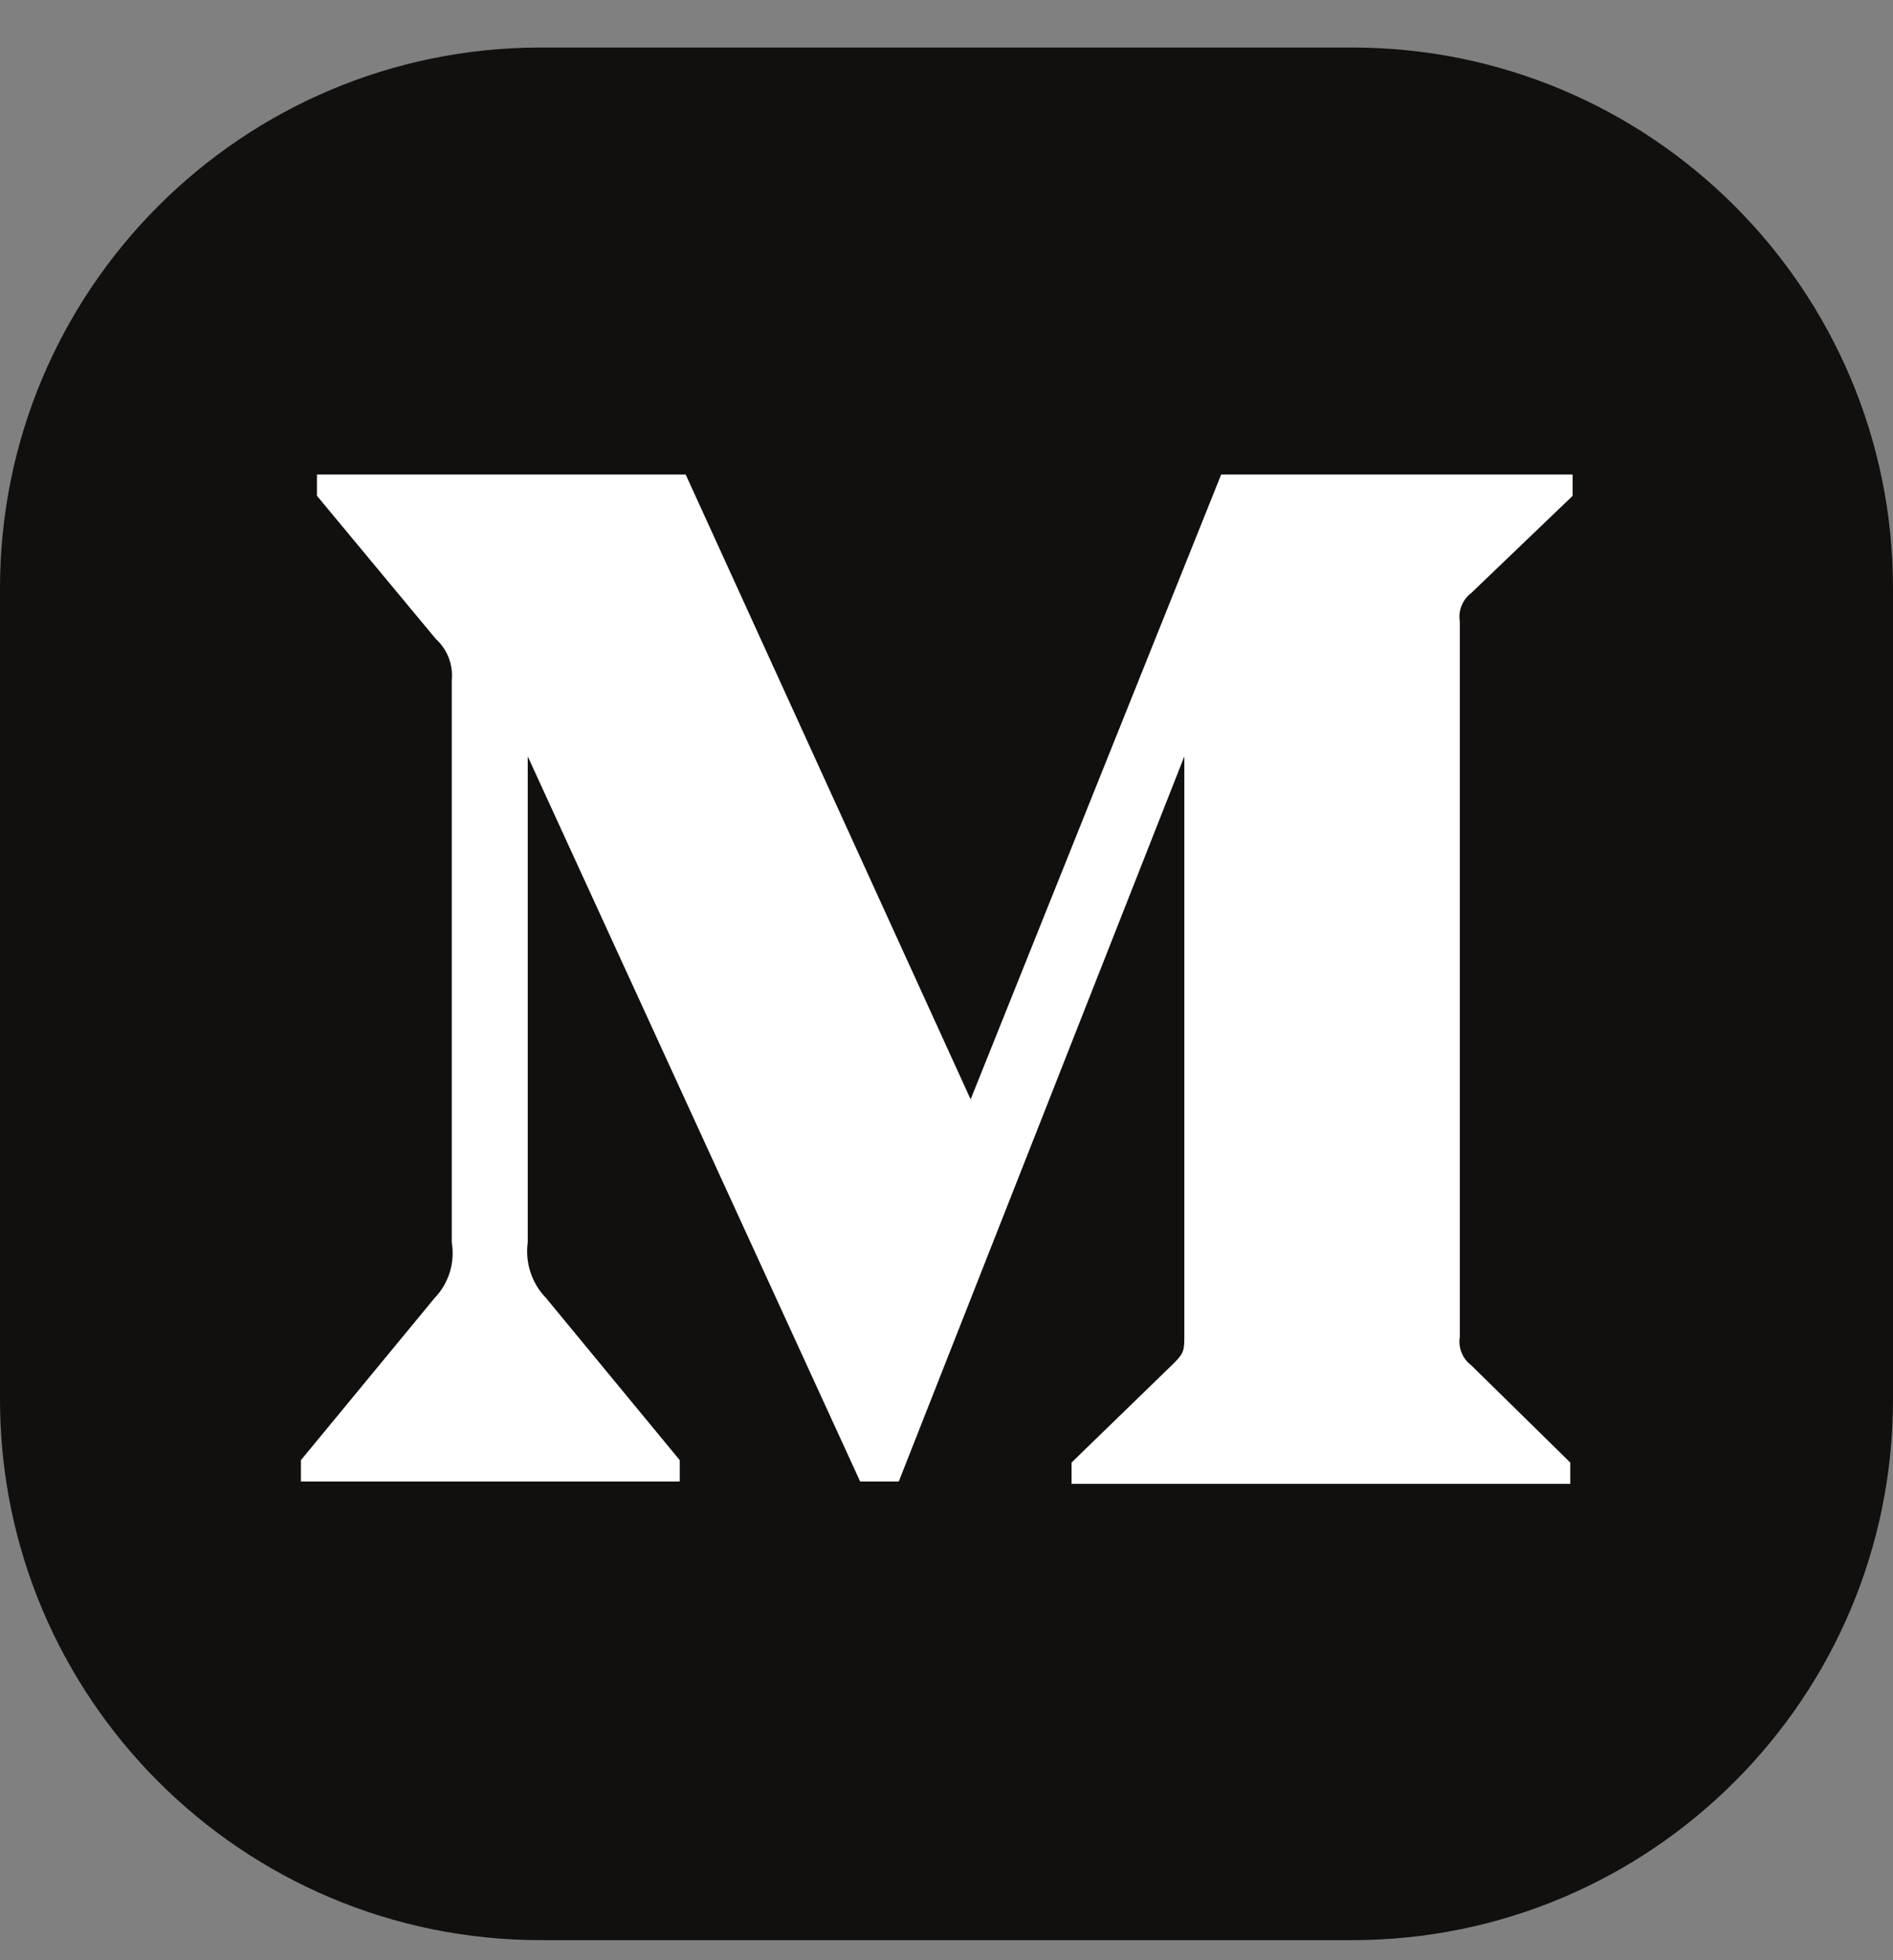
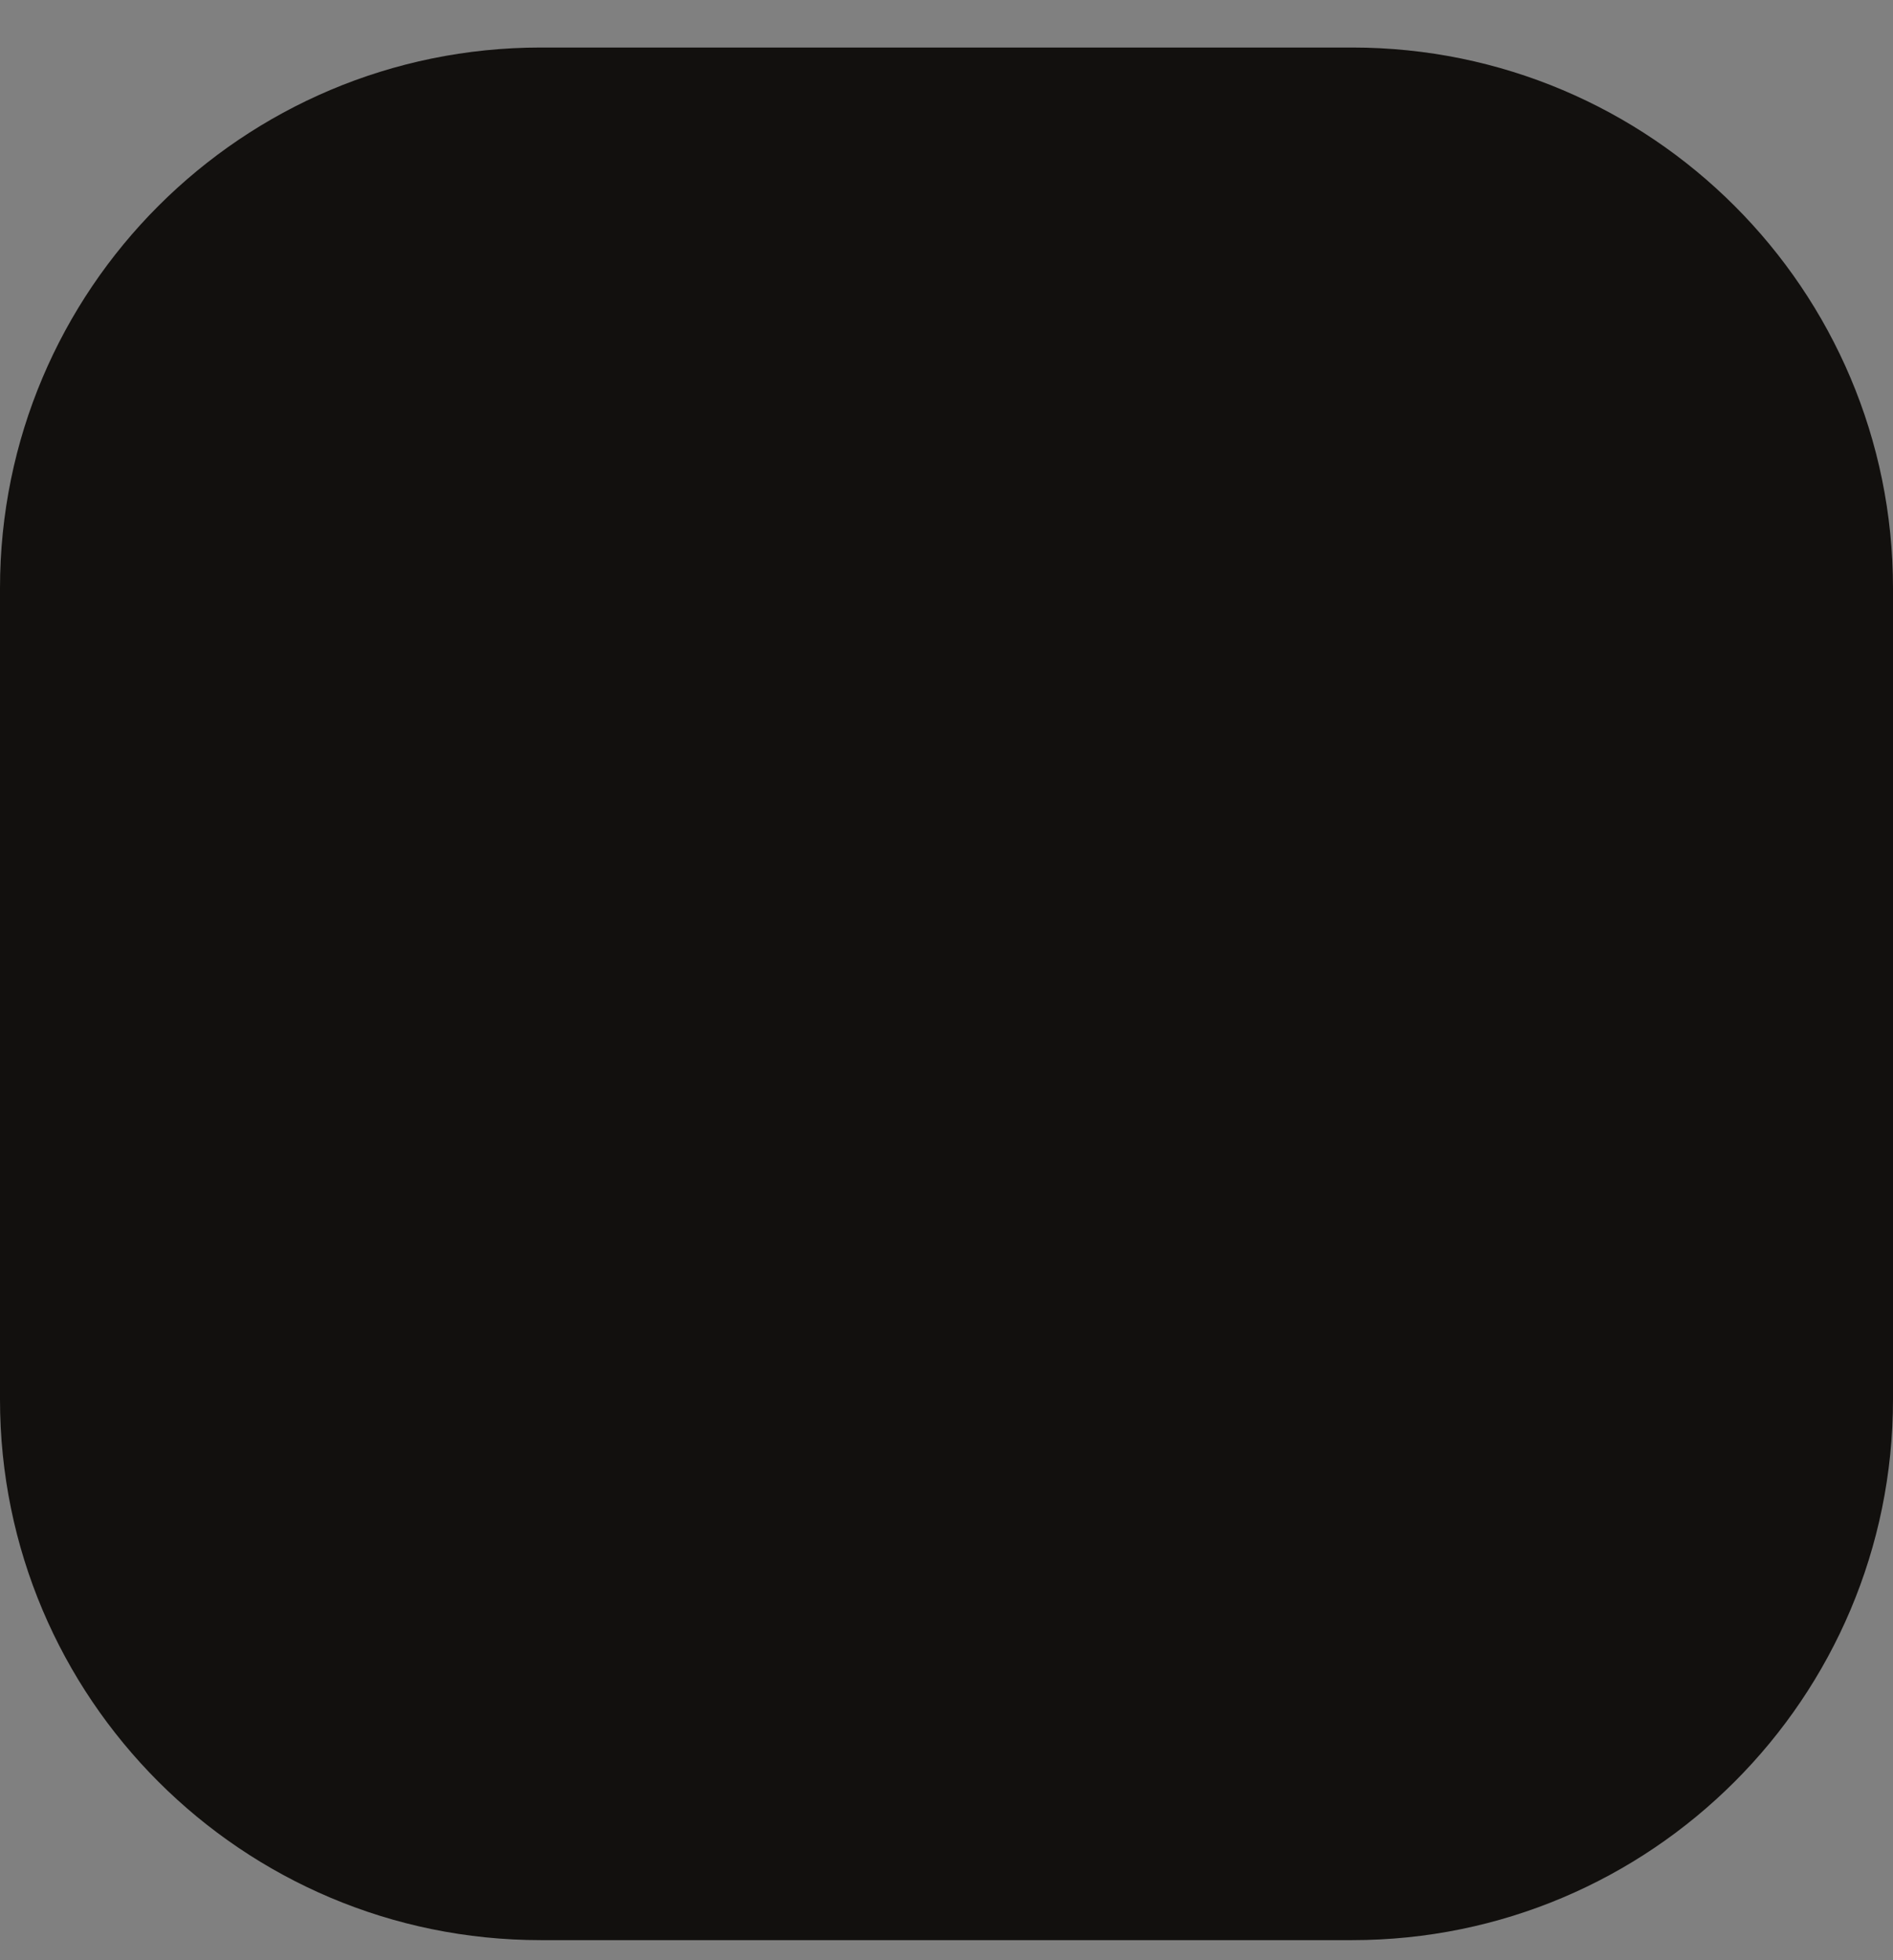
<svg xmlns="http://www.w3.org/2000/svg" width="28" height="29" viewBox="0 0 28 29" fill="none">
  <rect x="0" y="0" width="28" height="29" fill="#808080" stroke="none" />
  <g clip-path="url(#clip0_5197_141190)">
    <path d="M0 0.703H28V28.703H0V0.703Z" fill="#12100E" />
-     <path d="M6.682 10.066C6.693 9.952 6.678 9.837 6.637 9.73C6.595 9.624 6.53 9.528 6.445 9.451L4.688 7.335V7.02H10.142L14.357 16.264L18.063 7.02H23.261V7.336L21.76 8.775C21.696 8.824 21.647 8.889 21.618 8.963C21.588 9.037 21.58 9.118 21.593 9.197V19.776C21.58 19.854 21.588 19.935 21.618 20.009C21.647 20.084 21.696 20.149 21.76 20.197L23.226 21.637V21.953H15.85V21.637L17.369 20.162C17.518 20.012 17.518 19.969 17.518 19.741V11.19L13.294 21.918H12.723L7.806 11.19V18.38C7.785 18.529 7.8 18.681 7.847 18.824C7.894 18.967 7.973 19.097 8.078 19.205L10.054 21.602V21.918H4.451V21.602L6.427 19.205C6.531 19.097 6.608 18.966 6.653 18.823C6.697 18.679 6.707 18.528 6.682 18.38V10.066Z" fill="white" />
  </g>
  <defs>
    <clipPath id="clip0_5197_141190">
-       <path d="M0 8.703C0 4.285 3.582 0.703 8 0.703H20C24.418 0.703 28 4.285 28 8.703V20.703C28 25.121 24.418 28.703 20 28.703H8C3.582 28.703 0 25.121 0 20.703V8.703Z" fill="white" />
+       <path d="M0 8.703C0 4.285 3.582 0.703 8 0.703H20C24.418 0.703 28 4.285 28 8.703V20.703C28 25.121 24.418 28.703 20 28.703H8C3.582 28.703 0 25.121 0 20.703V8.703" fill="white" />
    </clipPath>
  </defs>
</svg>